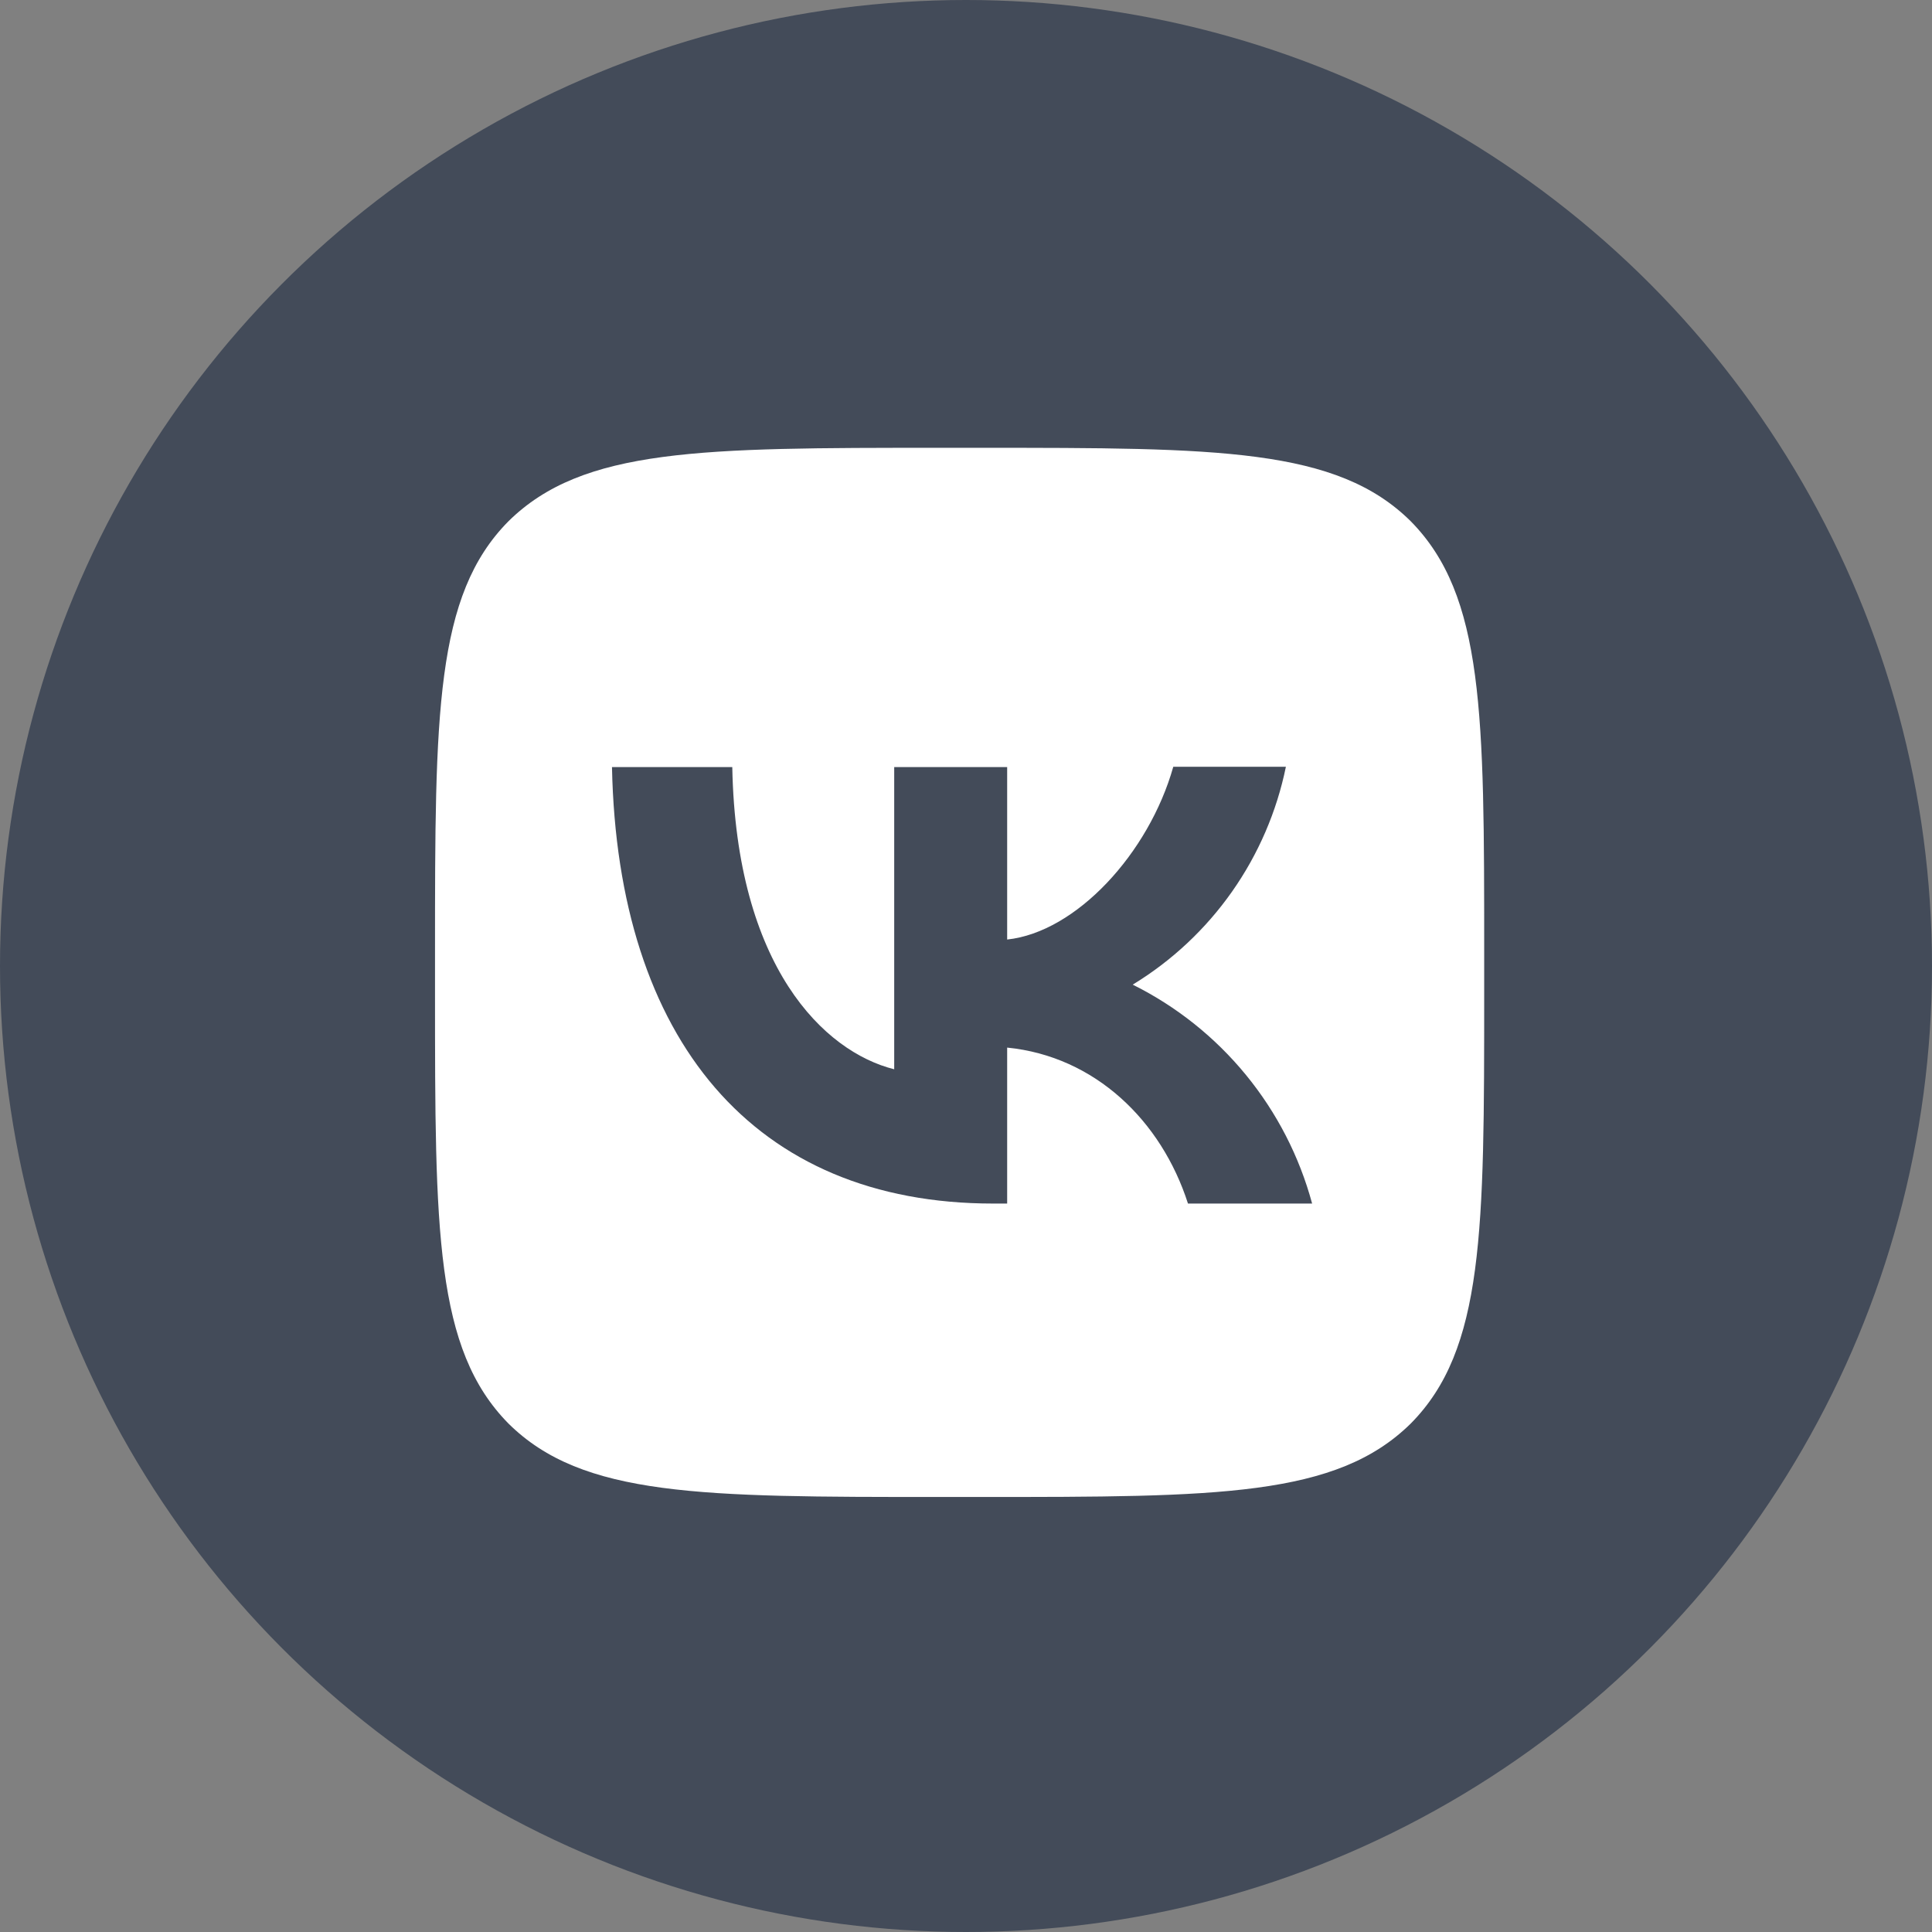
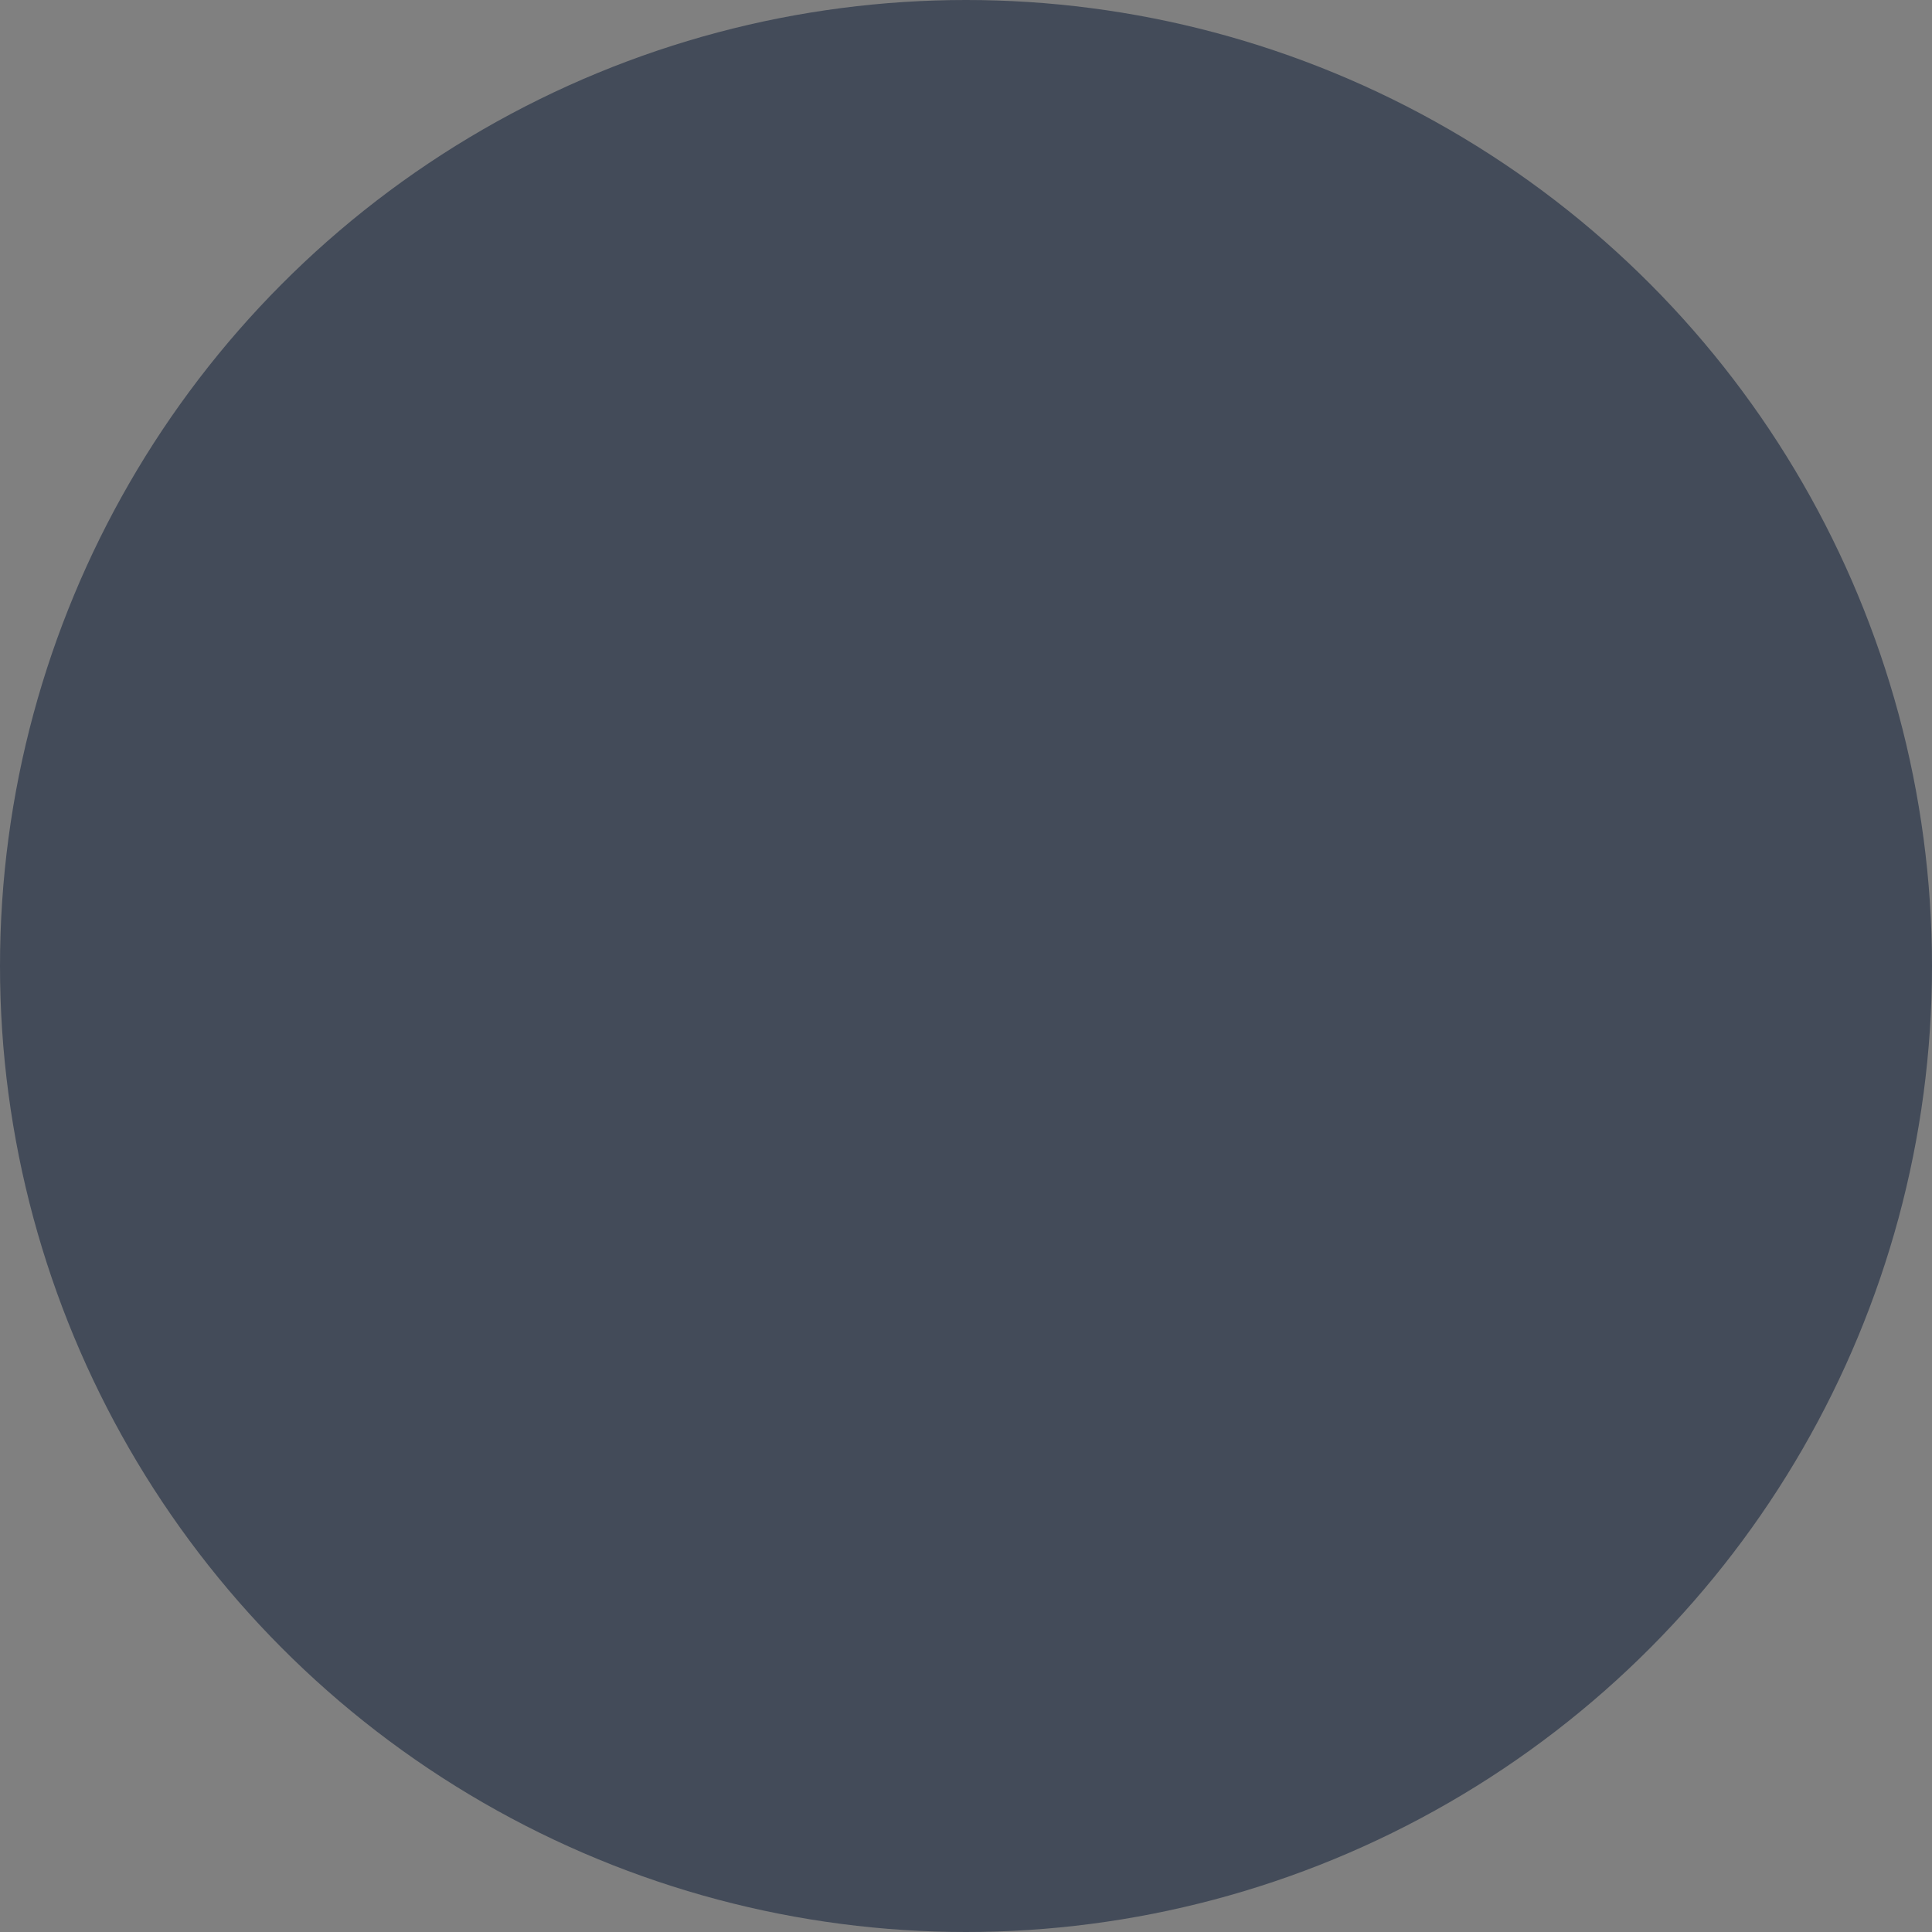
<svg xmlns="http://www.w3.org/2000/svg" width="151" height="151" viewBox="0 0 151 151" fill="none">
  <rect x="0" y="0" width="151" height="151" fill="#808080" stroke="none" />
  <circle cx="75.5" cy="75.5" r="75.5" fill="#434B59" />
-   <path d="M39.74 40.74C34 46.535 34 55.801 34 74.36V77.64C34 96.172 34 105.438 39.74 111.26C45.535 117 54.801 117 73.36 117H76.64C95.172 117 104.438 117 110.26 111.26C116 105.465 116 96.199 116 77.64V74.36C116 55.828 116 46.562 110.26 40.74C104.465 35 95.199 35 76.64 35H73.36C54.828 35 45.562 35 39.74 40.74ZM47.831 59.955H57.233C57.534 75.59 64.422 82.205 69.889 83.571V59.955H78.717V73.431C84.102 72.857 89.787 66.707 91.701 59.928H100.502C99.784 63.437 98.35 66.76 96.29 69.69C94.23 72.62 91.589 75.093 88.53 76.957C91.944 78.655 94.959 81.059 97.376 84.008C99.793 86.957 101.557 90.386 102.552 94.067H92.849C90.771 87.589 85.578 82.56 78.717 81.877V94.067H77.624C58.928 94.067 48.268 81.275 47.831 59.955Z" fill="white" />
</svg>